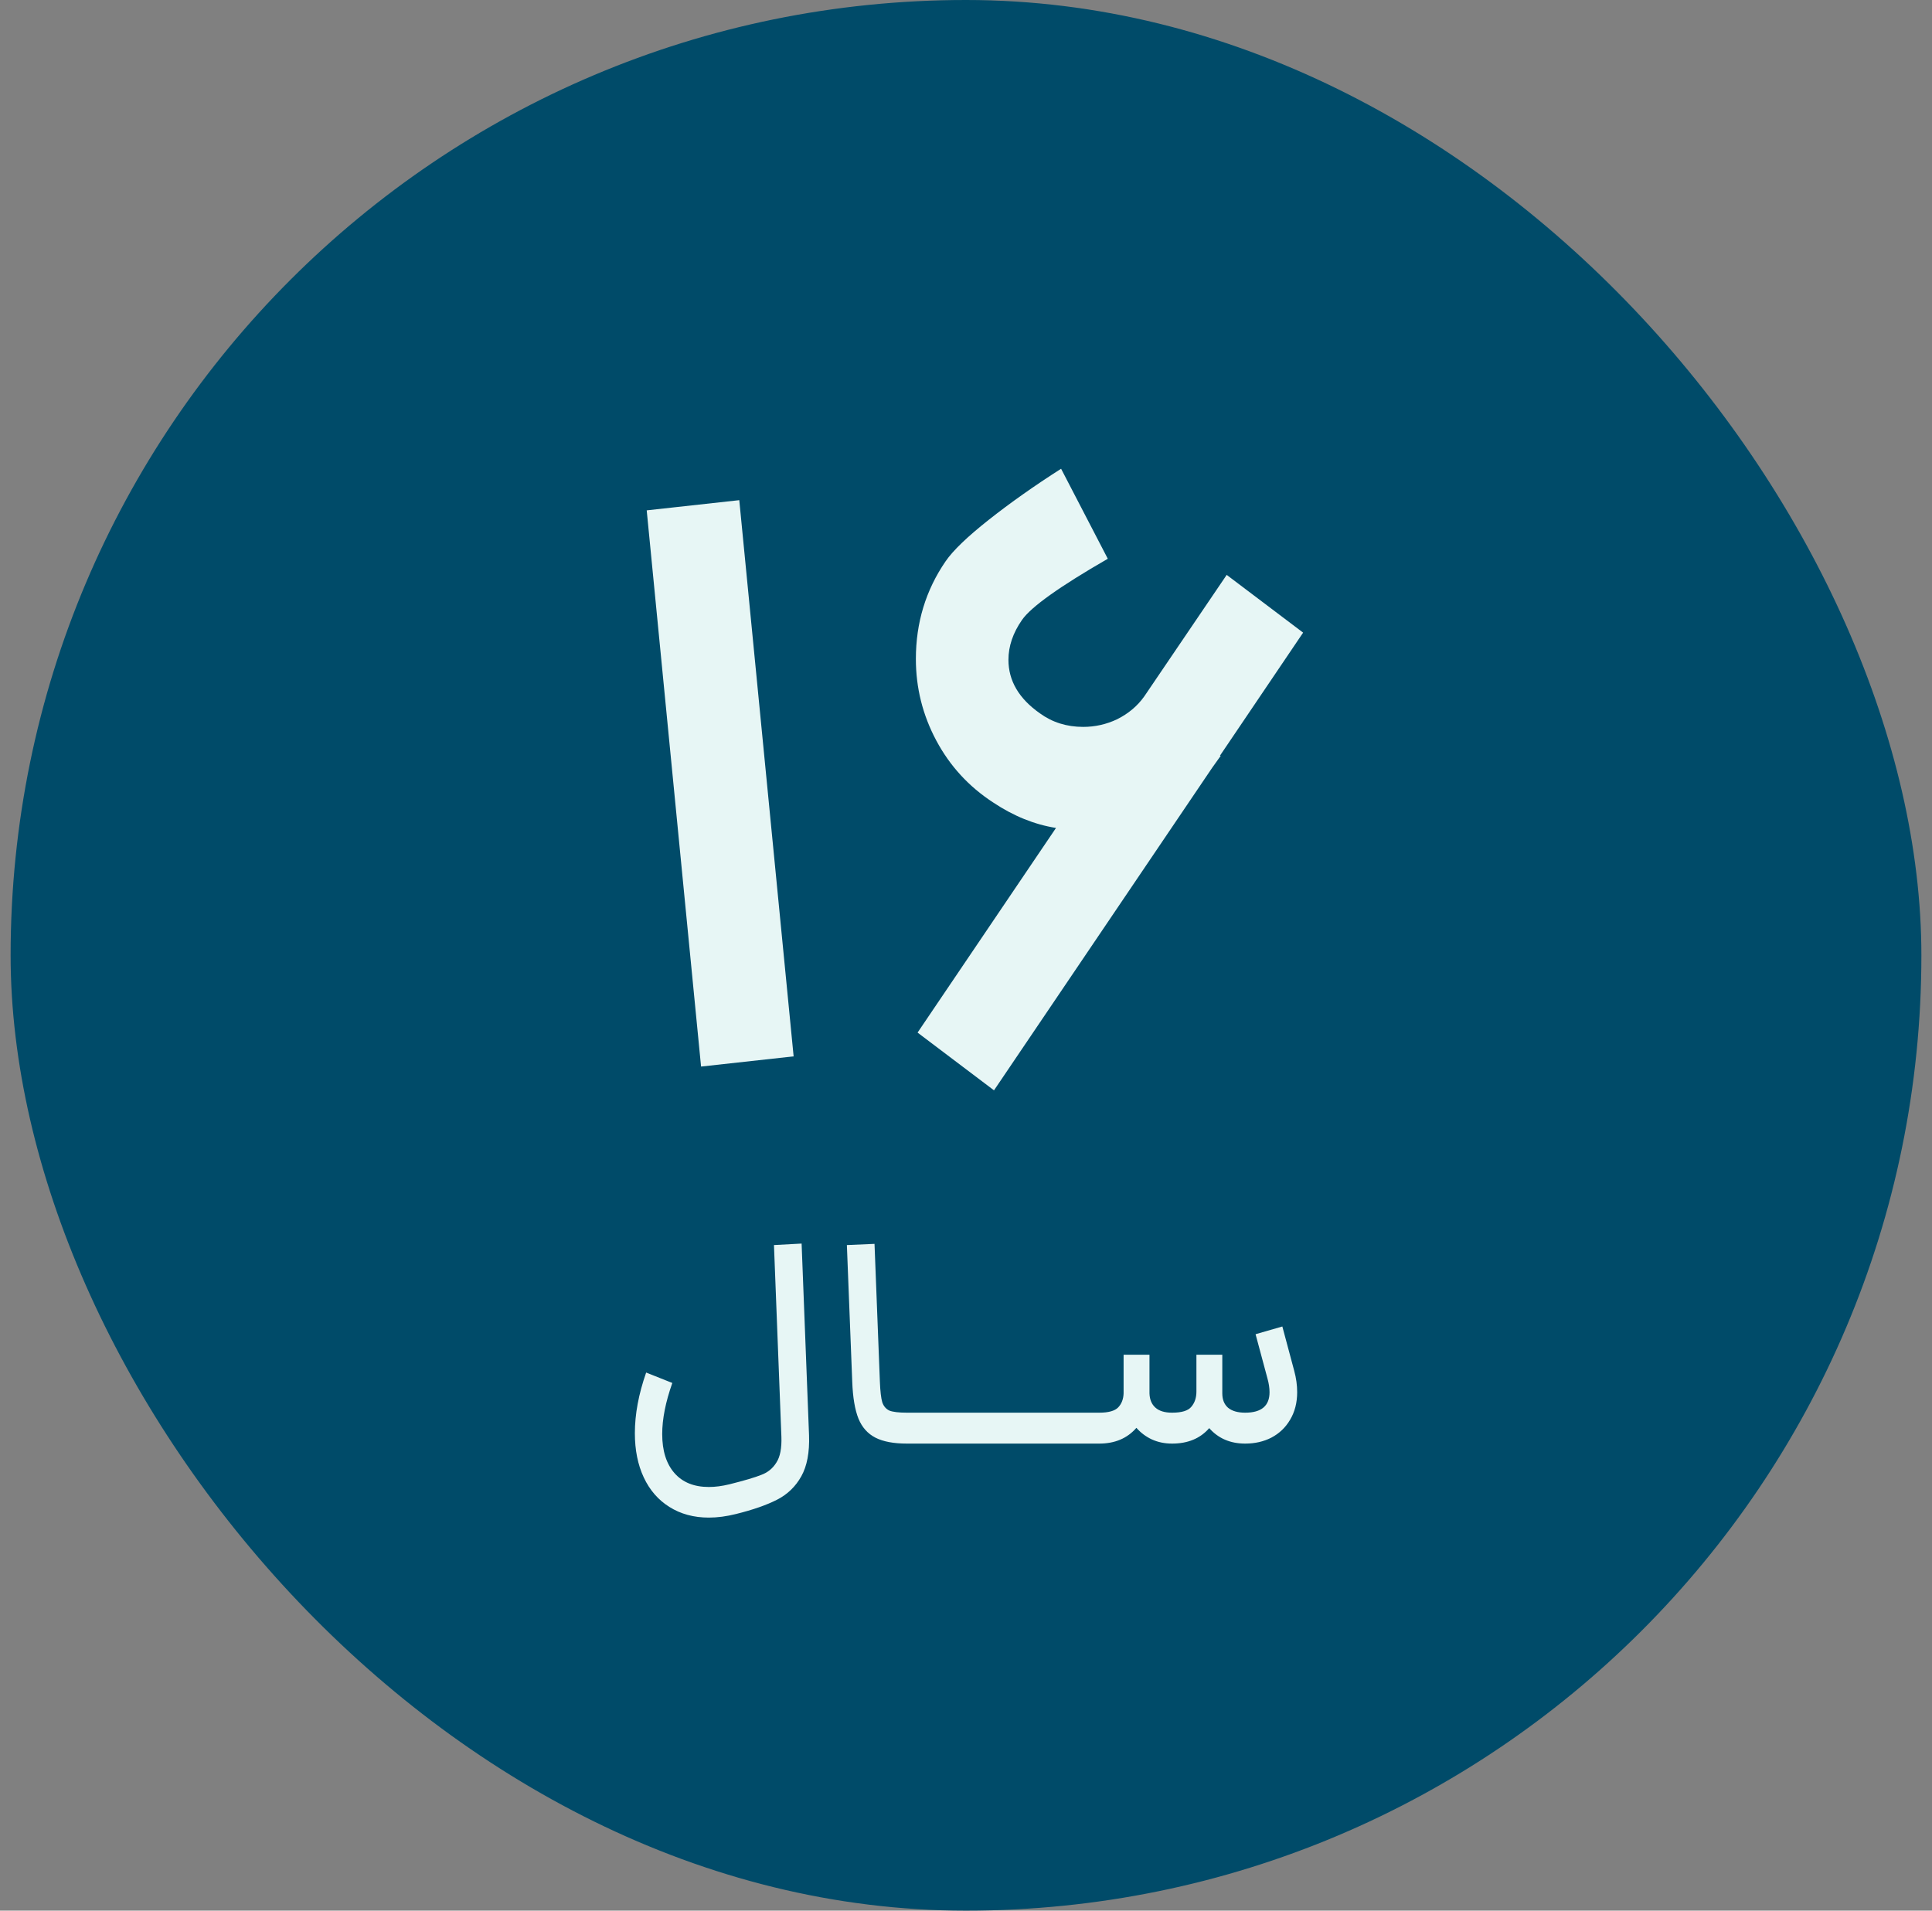
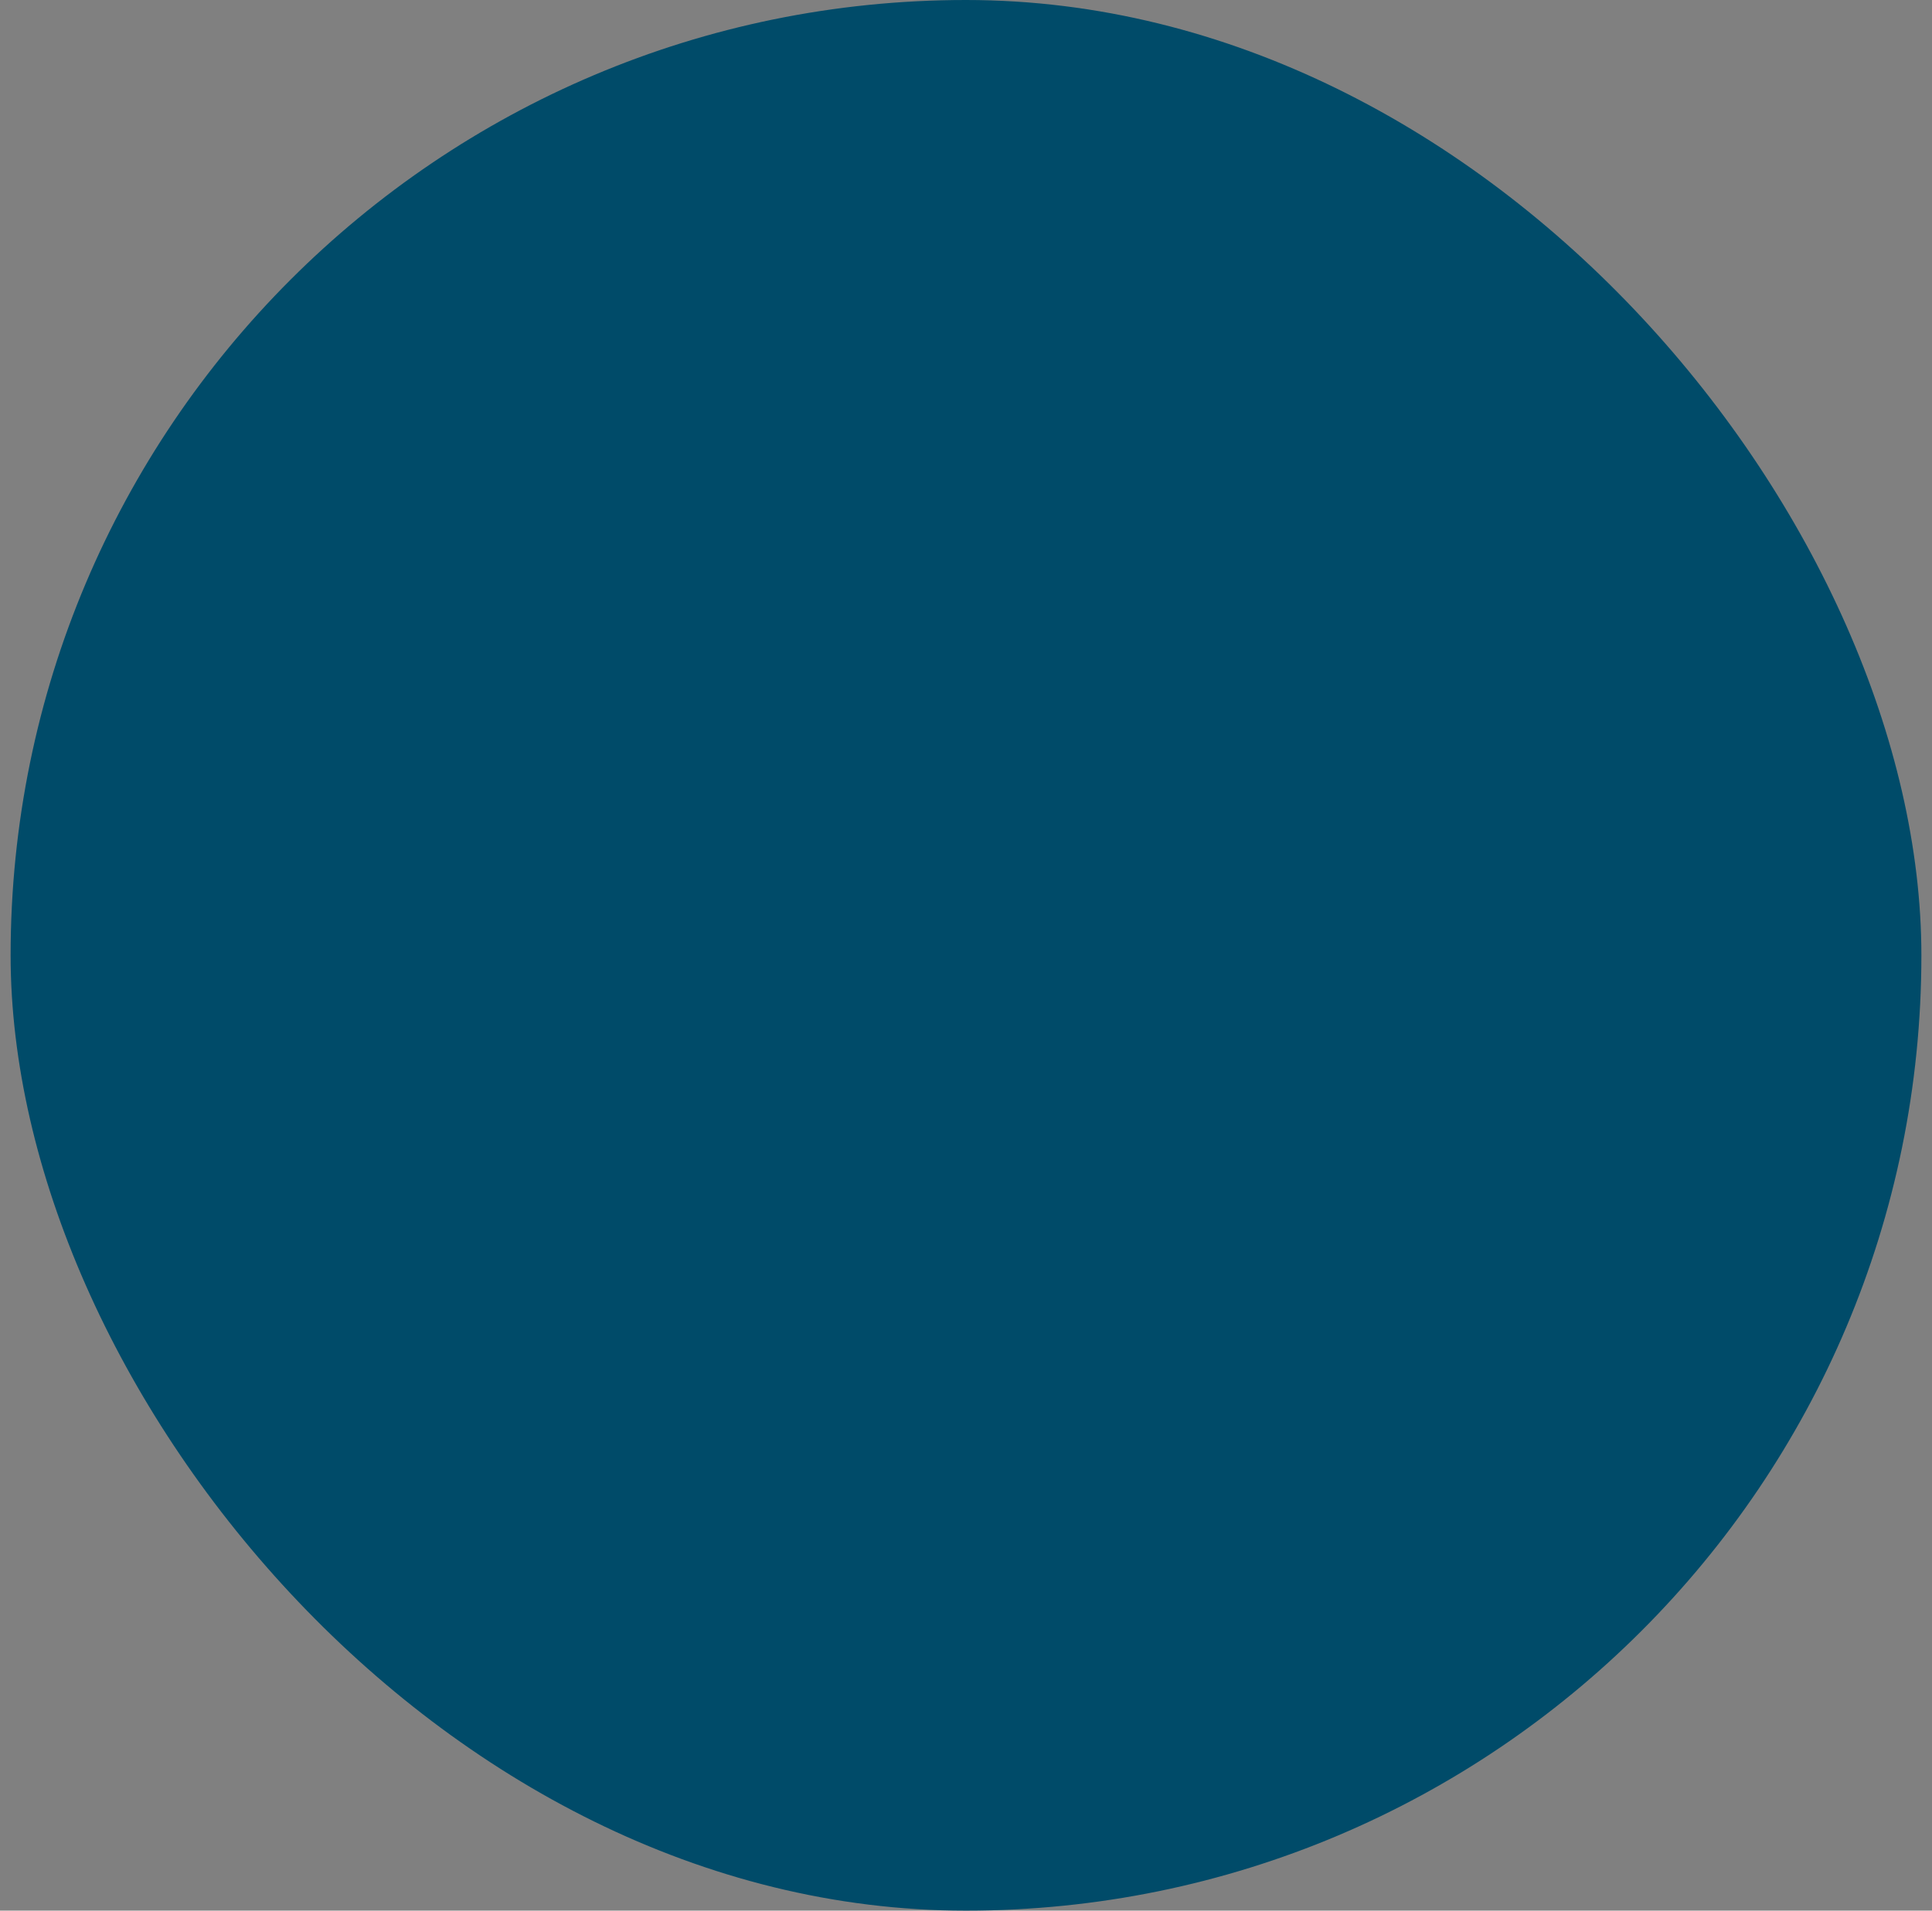
<svg xmlns="http://www.w3.org/2000/svg" width="91" height="90" viewBox="0 0 91 90" fill="none">
  <rect x="0" y="0" width="91" height="90" fill="#808080" stroke="none" />
  <rect x="0.5" width="90" height="90" rx="45" fill="#004B69" />
-   <path d="M30.461 24.04L34.821 23.56L37.381 49.76L33.021 50.24L30.461 24.04ZM61.379 29.8L57.459 35.6H57.499L57.099 36.16L46.819 51.36L43.219 48.64L49.739 39C48.726 38.84 47.739 38.44 46.779 37.8C45.632 37.053 44.739 36.08 44.099 34.88C43.459 33.68 43.139 32.4 43.139 31.04C43.139 29.333 43.606 27.8 44.539 26.44C44.886 25.933 45.566 25.28 46.579 24.48C47.592 23.68 48.726 22.88 49.979 22.08L52.179 26.32C49.912 27.627 48.566 28.587 48.139 29.2C47.712 29.813 47.499 30.44 47.499 31.08C47.499 32.067 47.992 32.907 48.979 33.6C49.566 34.027 50.246 34.24 51.019 34.24C51.579 34.24 52.112 34.12 52.619 33.88C53.152 33.613 53.579 33.253 53.899 32.8L57.779 27.08L61.379 29.8Z" fill="#E7F6F5" />
-   <path d="M34.663 71.318C34.215 71.43 33.791 71.486 33.389 71.486C32.68 71.486 32.059 71.318 31.527 70.982C31.005 70.655 30.603 70.193 30.323 69.596C30.043 68.999 29.903 68.303 29.903 67.51C29.903 66.614 30.081 65.662 30.435 64.654L31.667 65.144C31.35 66.04 31.191 66.843 31.191 67.552C31.191 68.336 31.383 68.947 31.765 69.386C32.148 69.825 32.689 70.044 33.389 70.044C33.688 70.044 34.01 70.002 34.355 69.918C35.065 69.741 35.569 69.591 35.867 69.47C36.166 69.358 36.399 69.167 36.567 68.896C36.745 68.625 36.824 68.219 36.805 67.678L36.455 58.648L37.757 58.578L38.107 67.608C38.135 68.411 38.014 69.055 37.743 69.54C37.472 70.025 37.09 70.394 36.595 70.646C36.1 70.898 35.456 71.122 34.663 71.318ZM42.718 68C42.092 68 41.597 67.907 41.233 67.72C40.87 67.533 40.603 67.235 40.435 66.824C40.267 66.404 40.169 65.825 40.142 65.088L39.889 58.648L41.191 58.592L41.444 65.088C41.462 65.536 41.499 65.858 41.556 66.054C41.621 66.241 41.733 66.371 41.892 66.446C42.059 66.511 42.335 66.544 42.718 66.544H42.858L42.941 67.272L42.858 68H42.718ZM42.723 66.544H47.063L47.147 67.272L47.063 68H42.723V66.544ZM46.92 66.544H51.26L51.344 67.272L51.26 68H46.92V66.544ZM58.65 68C57.95 68 57.385 67.757 56.956 67.272C56.535 67.757 55.952 68 55.206 68C54.86 68 54.543 67.935 54.254 67.804C53.974 67.673 53.731 67.491 53.526 67.258C53.096 67.753 52.513 68 51.776 68H51.117V66.544H51.776C52.214 66.544 52.513 66.46 52.672 66.292C52.83 66.124 52.914 65.905 52.923 65.634V65.55V63.814H54.142V65.55V65.634C54.151 65.923 54.244 66.147 54.422 66.306C54.599 66.465 54.86 66.544 55.206 66.544C55.663 66.544 55.966 66.451 56.115 66.264C56.274 66.077 56.353 65.839 56.353 65.55V63.814H57.572V65.55V65.634C57.572 65.923 57.66 66.147 57.837 66.306C58.024 66.465 58.295 66.544 58.65 66.544C59.415 66.544 59.797 66.222 59.797 65.578C59.797 65.382 59.765 65.167 59.7 64.934L59.139 62.848L60.4 62.484L60.959 64.57C61.053 64.915 61.099 65.251 61.099 65.578C61.099 66.073 60.987 66.507 60.764 66.88C60.549 67.244 60.255 67.524 59.882 67.72C59.517 67.907 59.107 68 58.65 68Z" fill="#E7F6F5" />
</svg>